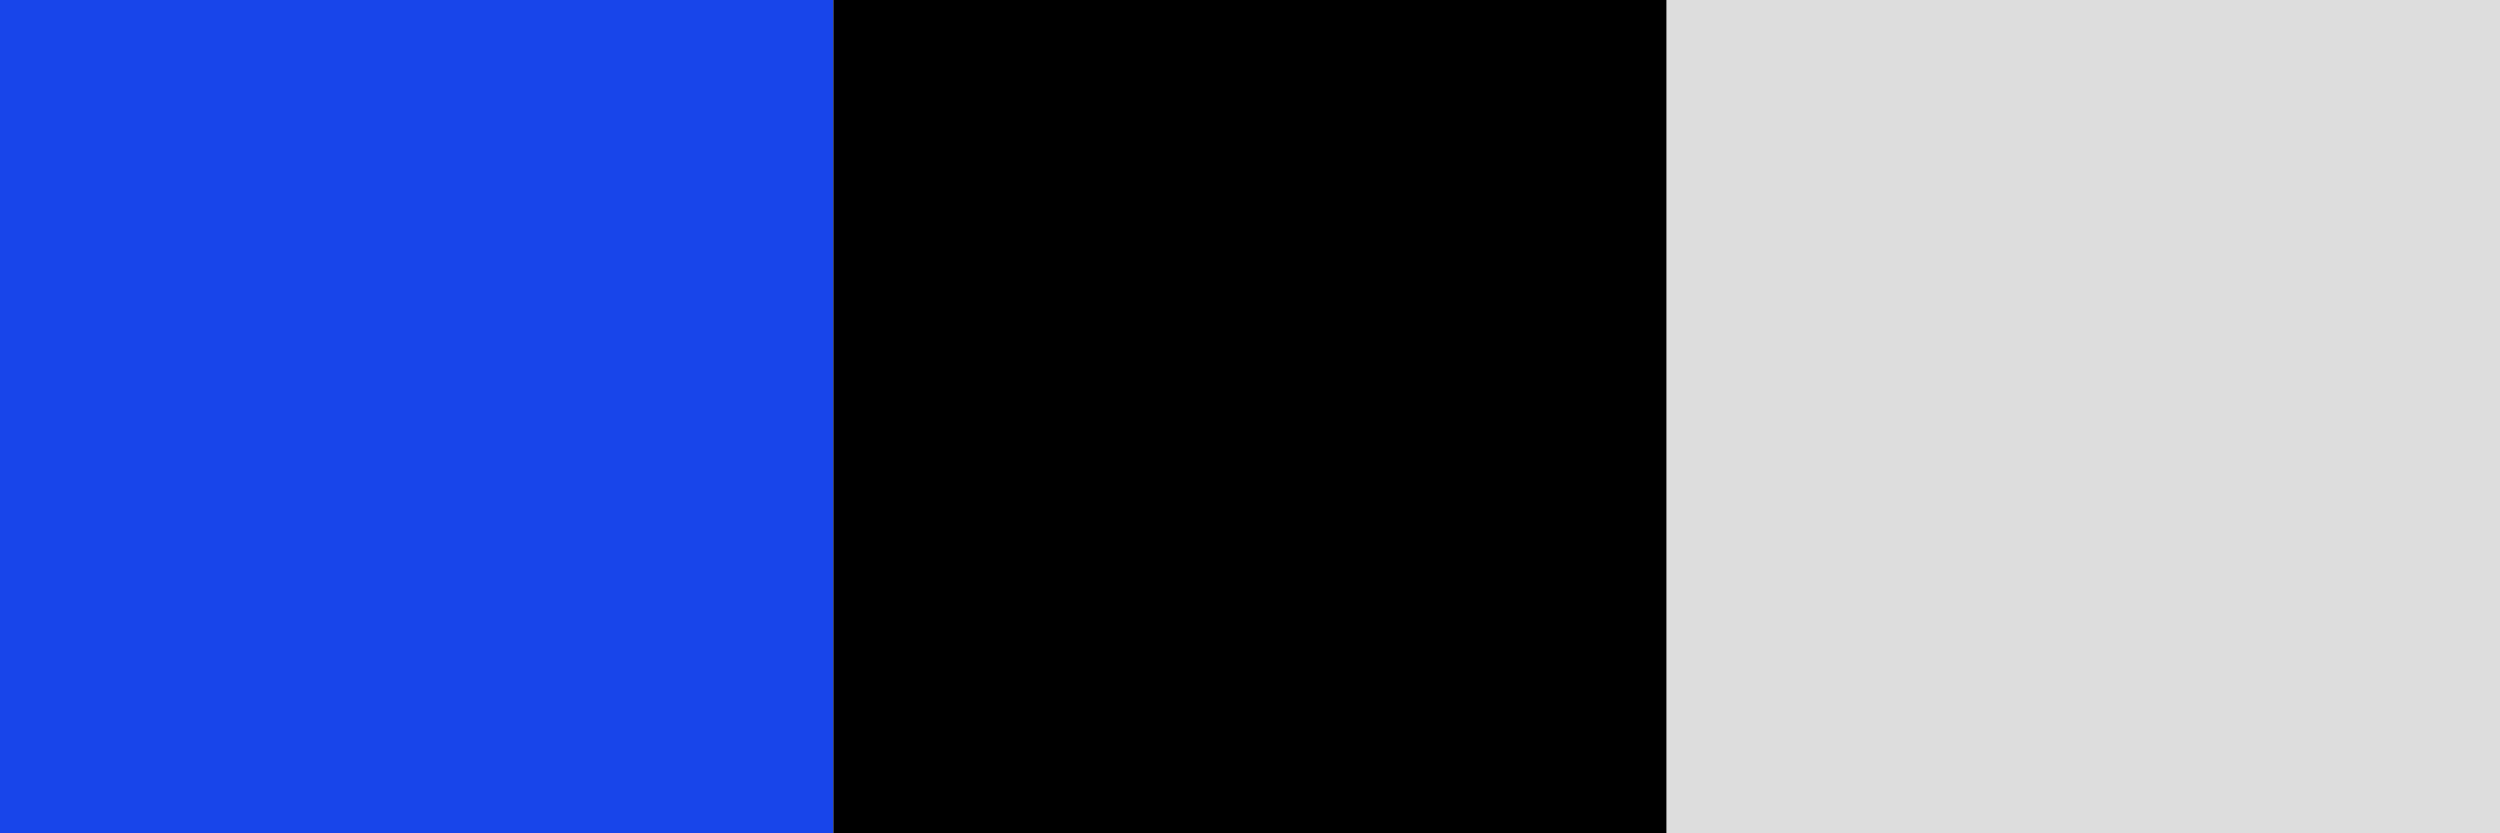
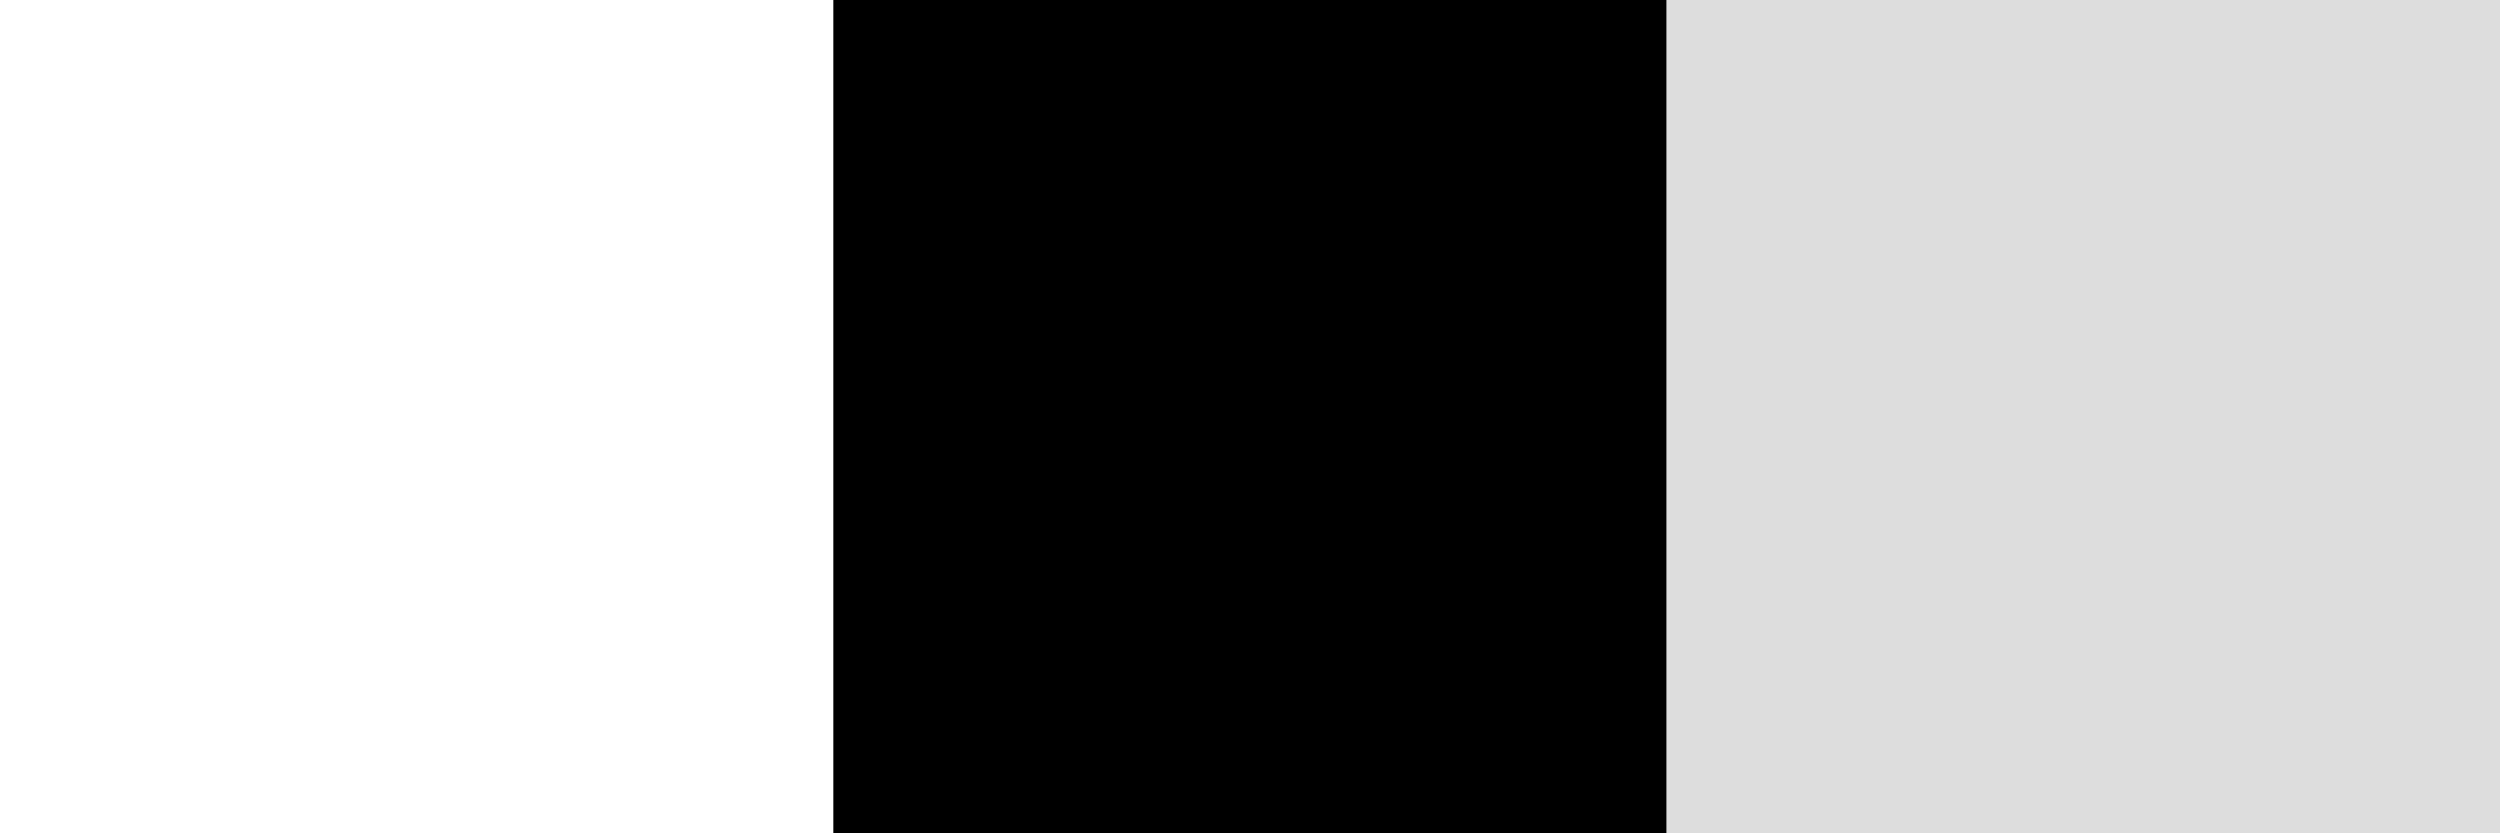
<svg xmlns="http://www.w3.org/2000/svg" width="48" height="16" viewBox="0 0 48 16" fill="none">
-   <rect width="16" height="16" fill="#1845EA" />
  <rect x="16" width="16" height="16" fill="black" />
  <rect x="32" width="16" height="16" fill="#DDDDDD" />
</svg>